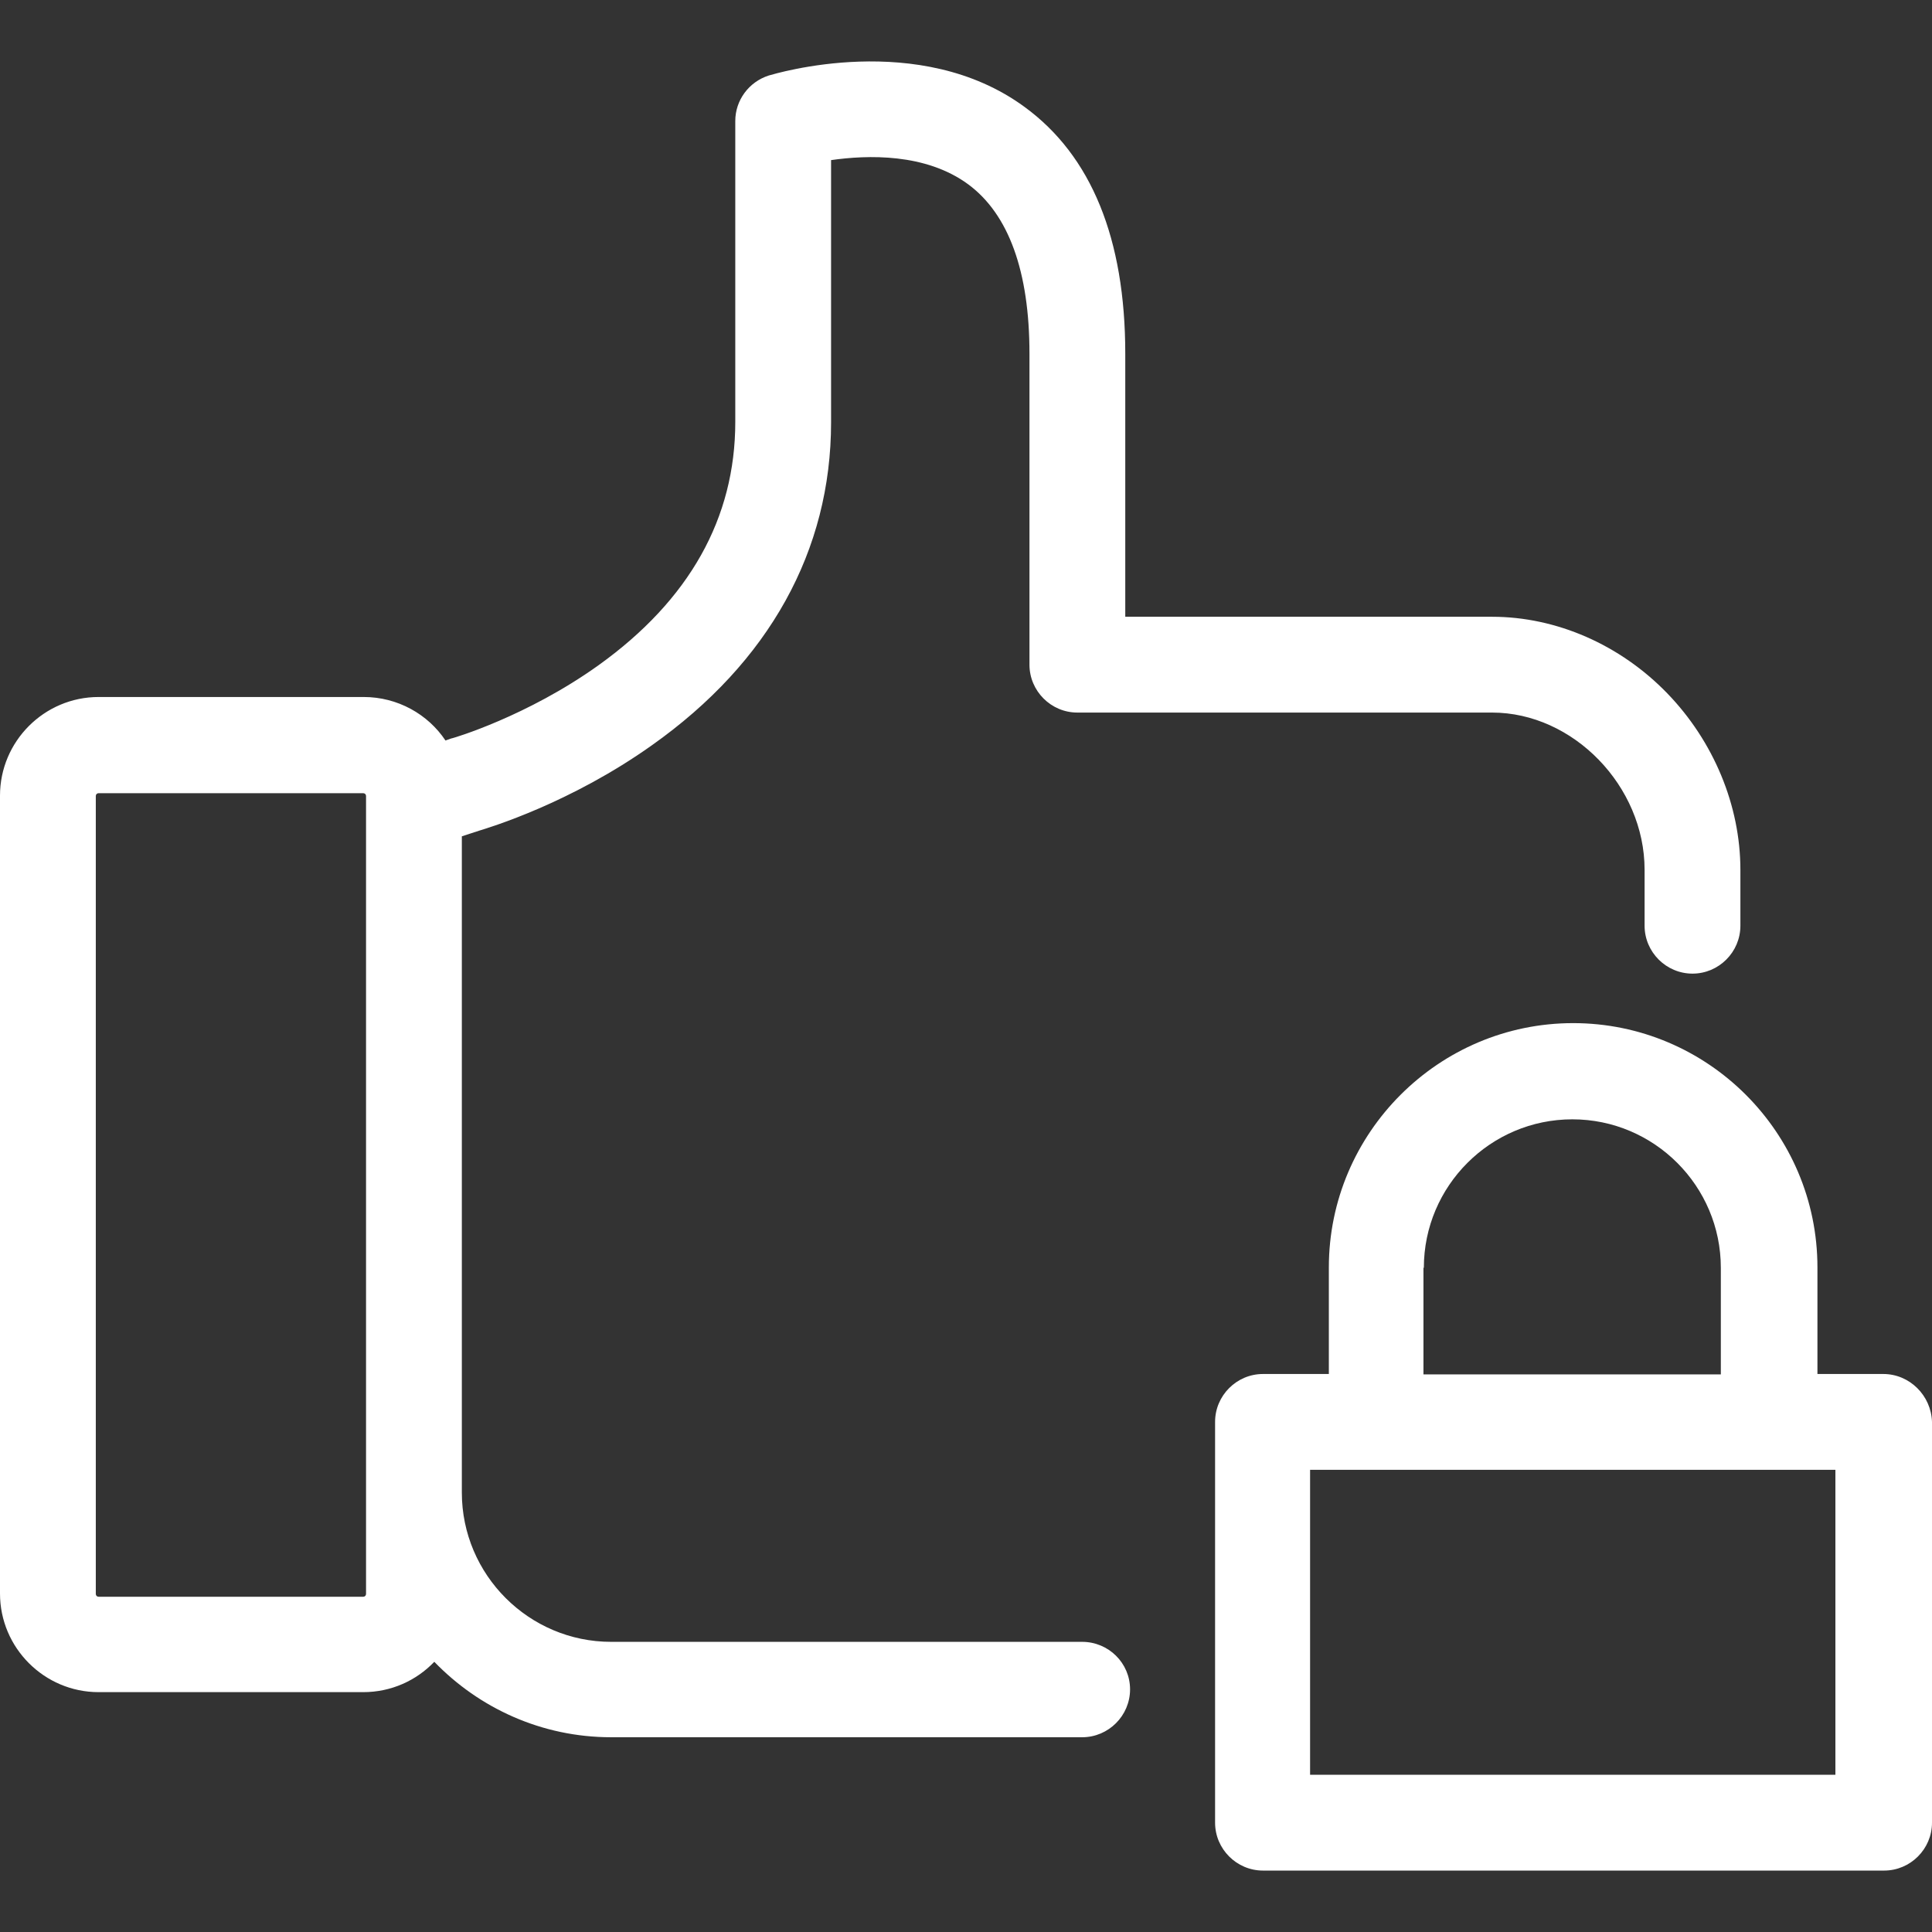
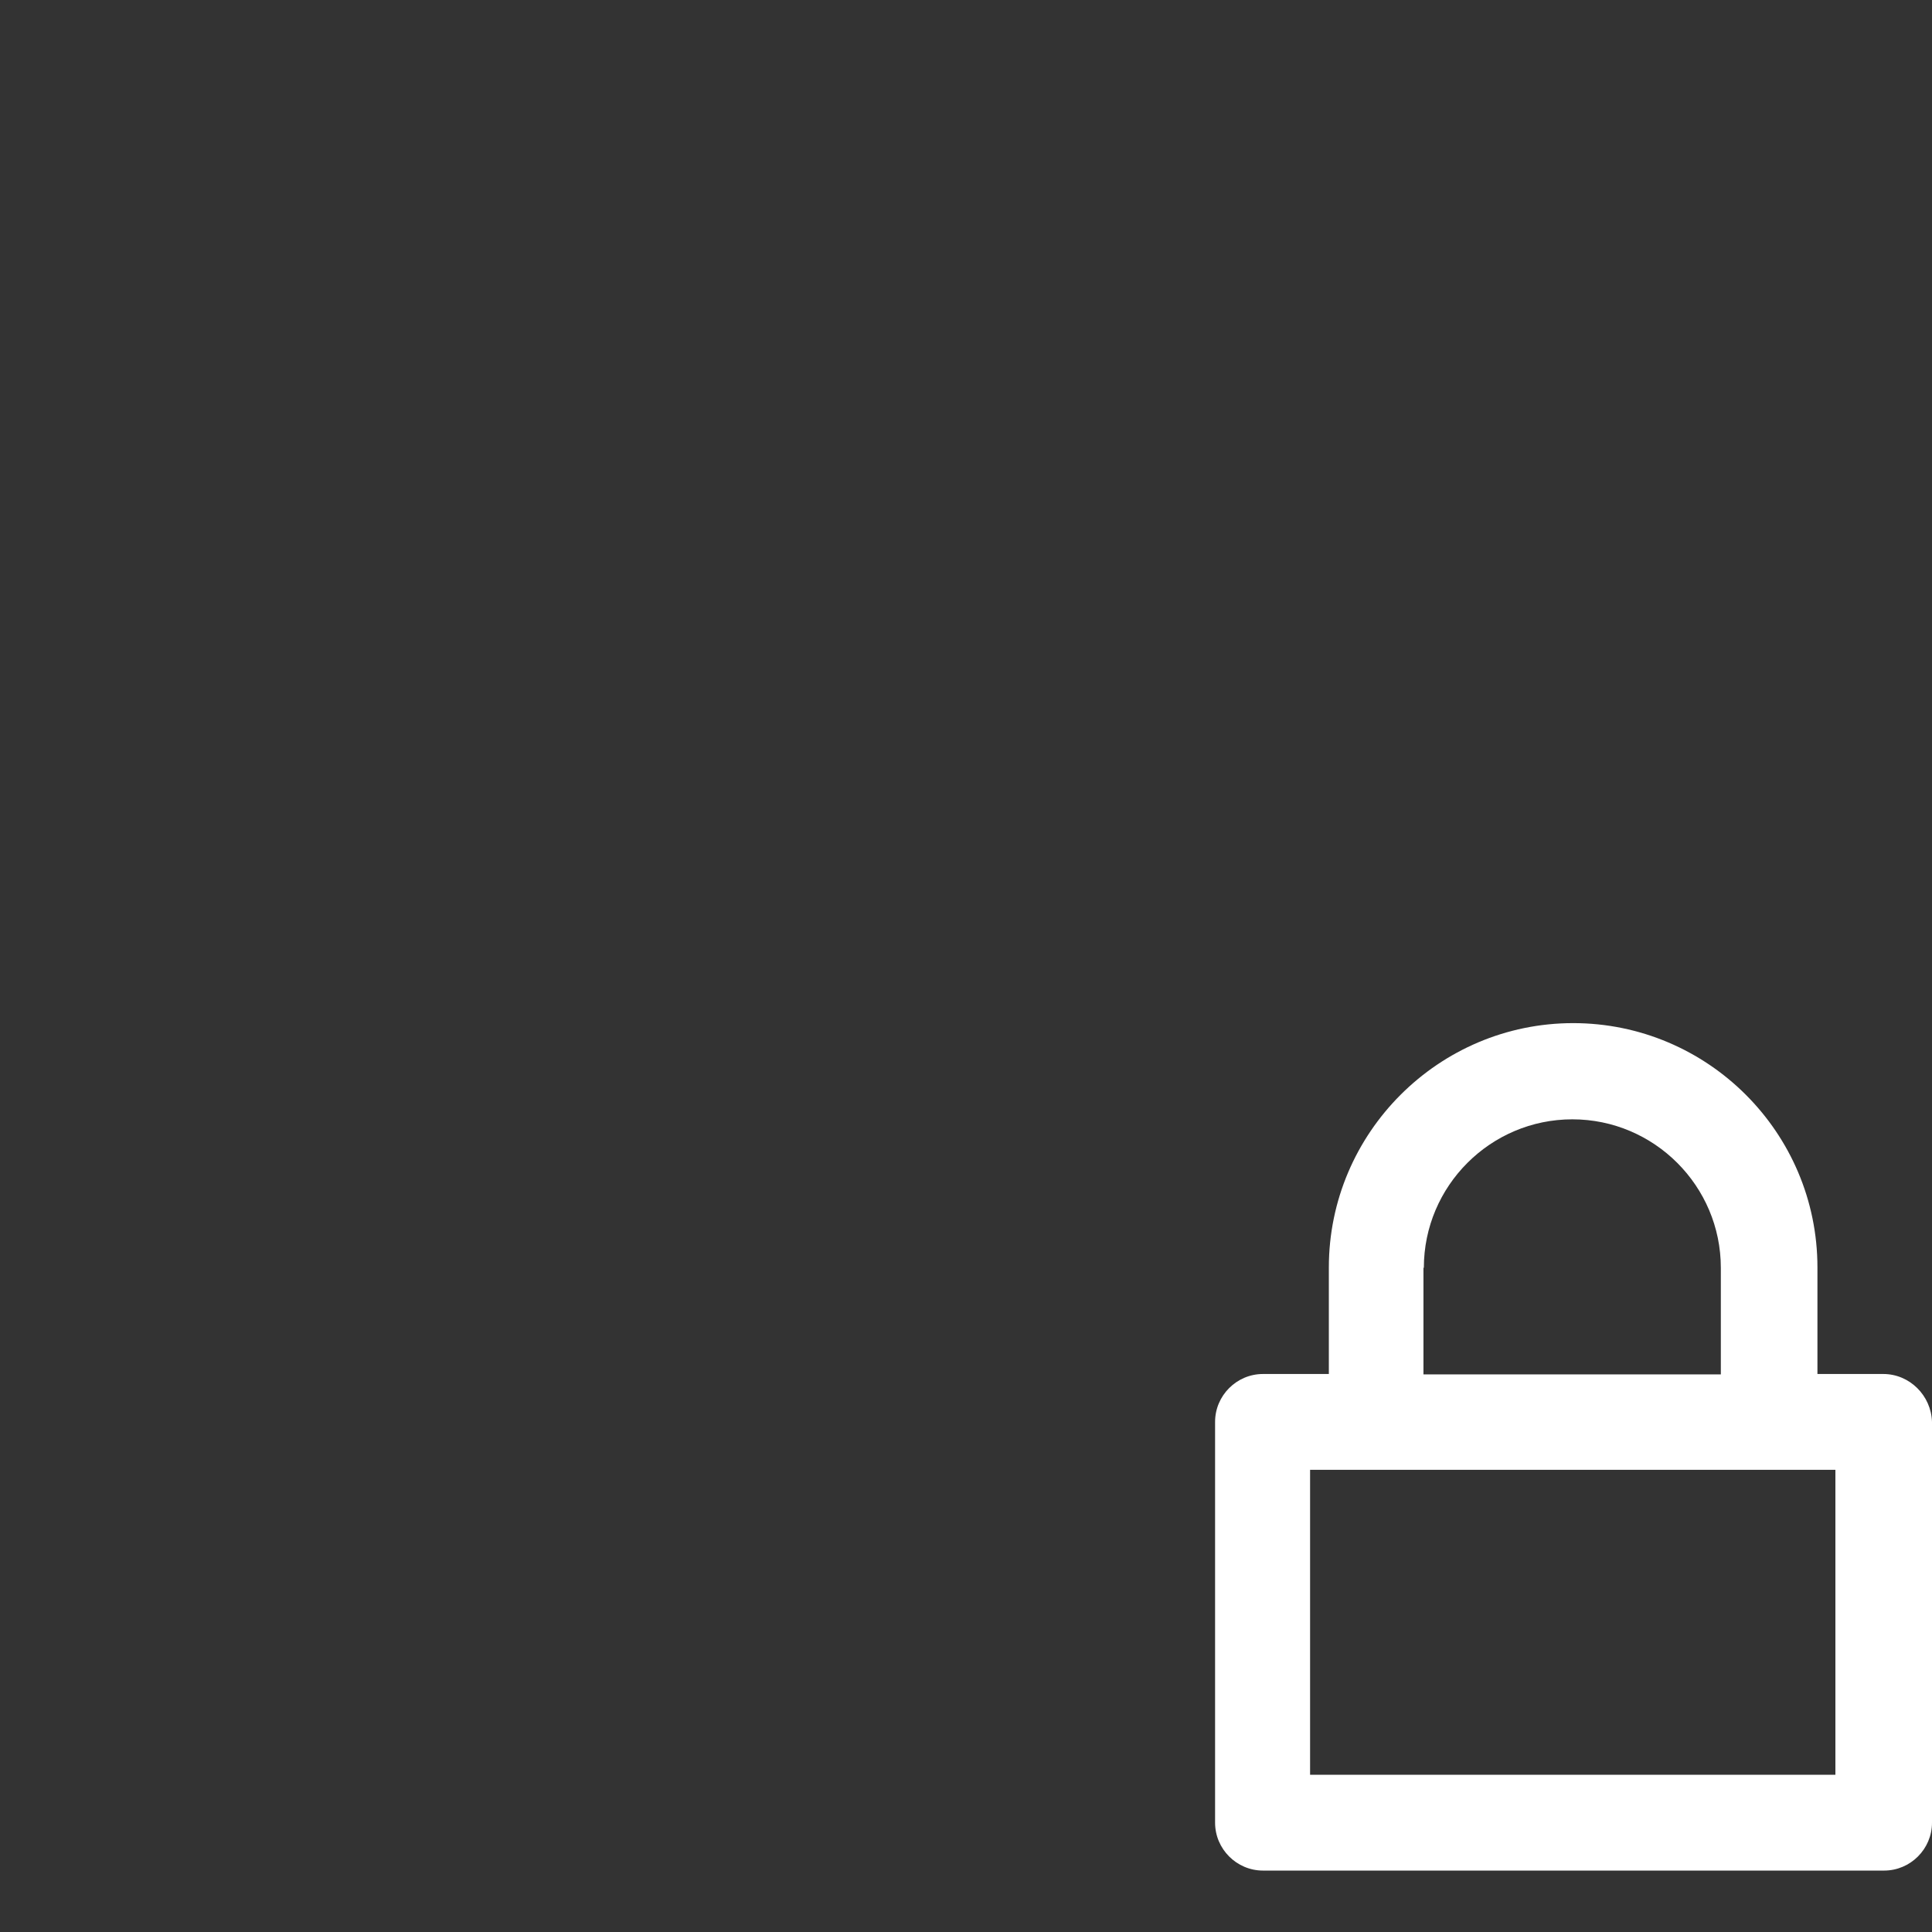
<svg xmlns="http://www.w3.org/2000/svg" fill="#ffffff" height="800px" width="800px" version="1.1" id="Capa_1" viewBox="0 0 484 484" xml:space="preserve">
  <rect x="0" y="0" width="484" height="484" fill="#333333" stroke="none" />
  <g>
    <g>
-       <path d="M271.1,411.311h-53.5h-6h-58.5c-20.6,0-37.4-16.8-37.4-37.4v-164.4l4.3-1.4c2.6-0.8,22.9-6.9,43.3-21.4    c29.4-20.8,44.9-48.8,44.9-80.9v-65.7c9.1-1.3,23.7-1.8,34.4,6.1c10.1,7.5,15.3,21.8,15.3,42.4v77.9c0,6.6,5.4,12,12,12h39.4h50.5    h14c20.3,0,38.2,18.4,38.2,39.4v14c0,6.6,5.4,12,12,12s12-5.4,12-12v-14c0-16.1-6.7-32.2-18.3-44.2    c-11.8-12.2-27.8-19.2-43.9-19.2h-14h-50.5h-27.4v-65.9c0-28.8-8.5-49.6-25.2-61.8c-26.4-19.4-62.6-8.3-64.1-7.9    c-5,1.6-8.4,6.2-8.4,11.4v75.4c0,24.1-11.5,44.6-34.2,60.9c-18,12.9-36.5,18.3-36.6,18.3s-0.3,0.1-0.4,0.1l-1.4,0.5    c-4.4-6.6-12-10.9-20.5-10.9H24.7c-13.6,0-24.7,11.1-24.7,24.7v199.9c0,13.6,11.1,24.7,24.7,24.7H91c7,0,13.3-2.9,17.8-7.6    c11.2,11.6,26.9,18.9,44.3,18.9h58.5h6h53.5c6.6,0,12-5.4,12-12S277.7,411.311,271.1,411.311z M91.7,399.311    c0,0.4-0.3,0.7-0.7,0.7H24.7c-0.4,0-0.7-0.3-0.7-0.7v-199.9c0-0.4,0.3-0.7,0.7-0.7H91c0.4,0,0.7,0.3,0.7,0.7V399.311z" fill="#ffffff" />
      <path d="M471.8,344.211h-16.5v-26.7c0-33.8-27.5-61.2-61.2-61.2s-61.2,27.5-61.2,61.2v26.7h-16.5c-6.6,0-12,5.4-12,12v100.4    c0,6.6,5.4,12,12,12H472c6.6,0,12-5.4,12-12v-100.4C483.8,349.611,478.4,344.211,471.8,344.211z M356.7,317.611    c0-20.5,16.7-37.2,37.2-37.2s37.2,16.7,37.2,37.2v26.7h-74.5v-26.7H356.7z M459.8,444.611H328.2v-76.4h131.6V444.611z" fill="#ffffff" />
    </g>
  </g>
</svg>